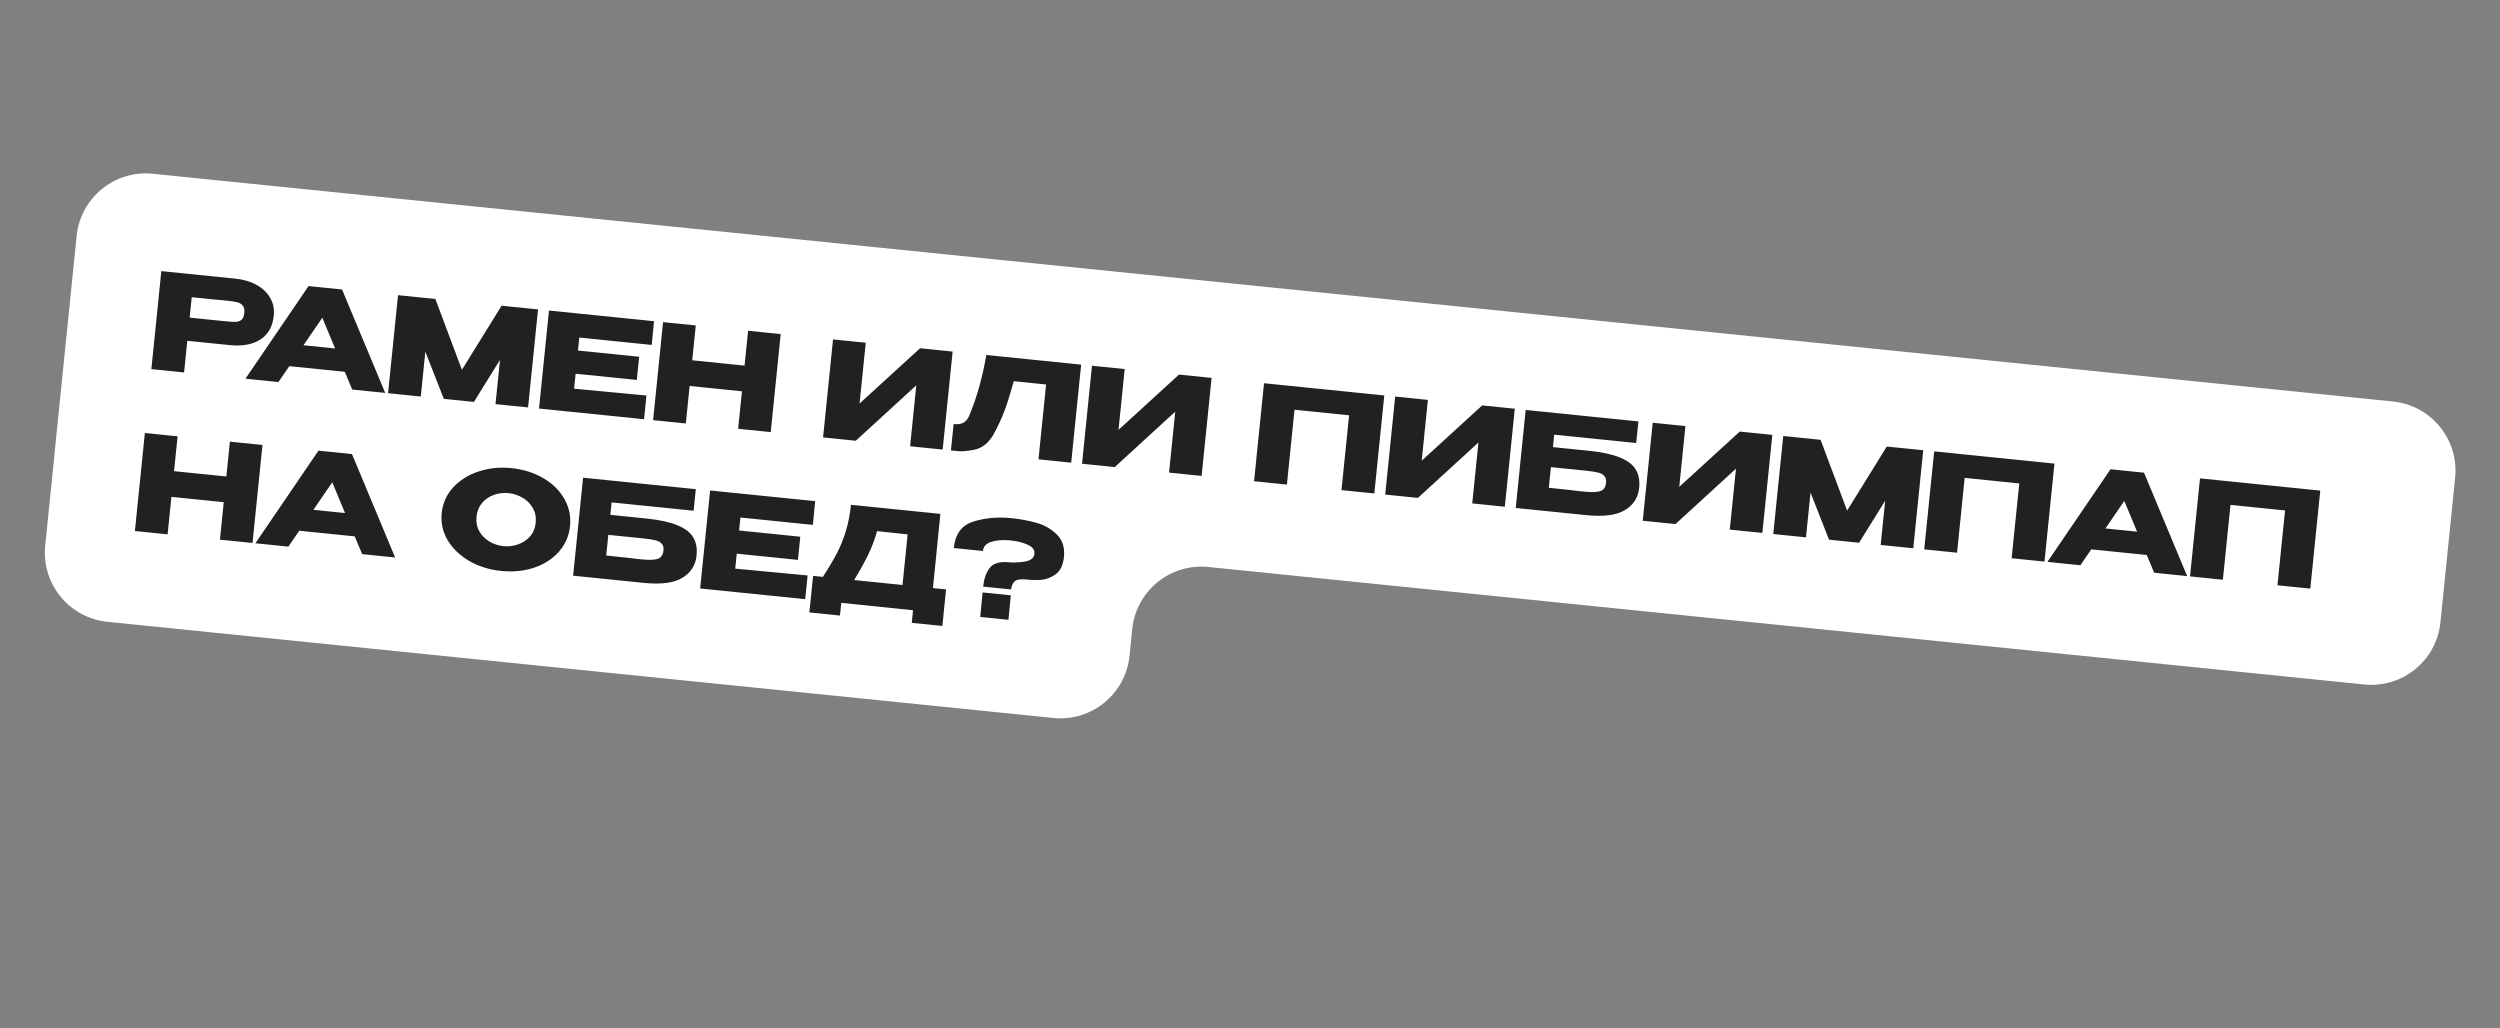
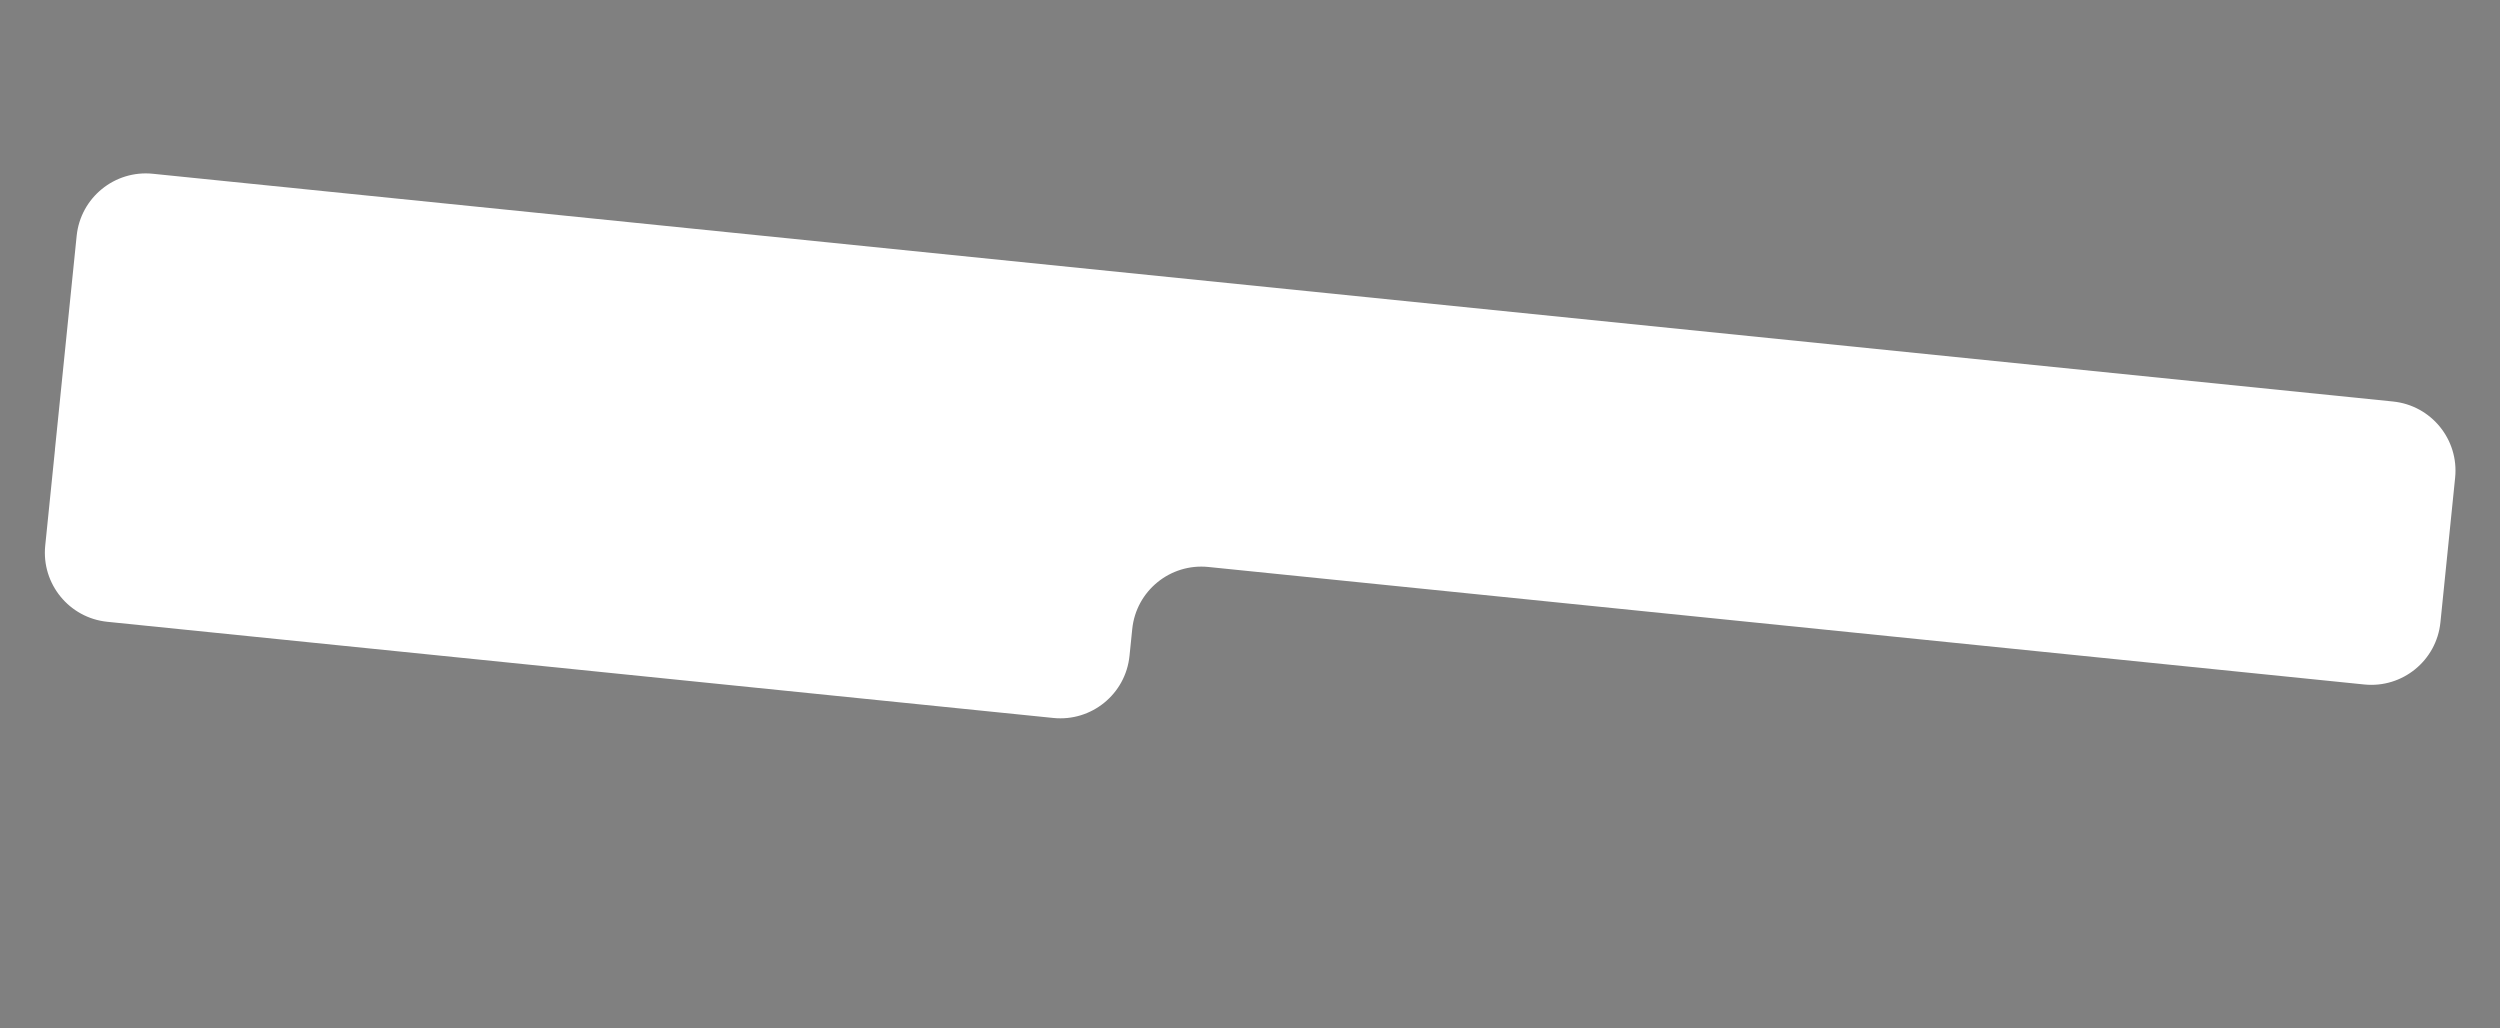
<svg xmlns="http://www.w3.org/2000/svg" width="338" height="139" viewBox="0 0 338 139" fill="none">
  <rect x="0" y="0" width="338" height="139" fill="#808080" stroke="none" />
-   <path d="M329.945 84.145C329.421 89.308 324.81 93.067 319.648 92.542L163.375 76.655C158.213 76.13 153.602 79.89 153.078 85.052L152.709 88.672C152.185 93.835 147.574 97.594 142.412 97.069L14.511 84.067C9.349 83.542 5.59 78.931 6.114 73.769L7.432 60.806C7.433 60.803 7.431 60.801 7.429 60.801V60.801C7.427 60.801 7.425 60.799 7.425 60.797L10.364 31.89C10.889 26.728 15.499 22.968 20.662 23.493L323.537 54.284C328.7 54.809 332.459 59.419 331.934 64.582L329.945 84.145Z" fill="white" />
-   <path d="M31.821 37.673C32.931 37.785 33.892 38.07 34.702 38.526C35.524 38.984 36.133 39.571 36.531 40.286C36.942 40.992 37.103 41.78 37.014 42.651L37.007 42.723C36.861 44.156 36.259 45.216 35.2 45.905C34.142 46.581 32.766 46.833 31.07 46.661L25.322 46.076L24.887 50.356L20.464 49.907L21.811 36.655L31.821 37.673ZM30.44 43.431C31.061 43.494 31.522 43.522 31.824 43.517C32.138 43.513 32.406 43.425 32.629 43.255C32.851 43.085 32.985 42.779 33.03 42.337C33.076 41.883 33.008 41.544 32.825 41.321C32.643 41.097 32.393 40.945 32.076 40.865C31.758 40.784 31.307 40.714 30.722 40.655L30.131 40.595C29.892 40.57 29.474 40.534 28.876 40.485C28.279 40.425 27.294 40.324 25.921 40.185L25.64 42.943L30.422 43.429L30.44 43.431ZM52.08 53.121L47.621 52.667L46.616 50.268L39.113 49.505L37.646 51.654L33.187 51.2L41.715 38.678L46.246 39.139L52.08 53.121ZM43.578 42.957L41.029 46.678L45.309 47.113L43.578 42.957ZM72.742 41.833L71.395 55.084L66.99 54.637L67.598 48.656L64.071 54.34L60.006 53.927L57.505 47.557L56.89 53.61L52.467 53.16L53.814 39.908L58.864 40.422L62.45 49.996L67.818 41.332L72.742 41.833ZM86.096 51.368L77.823 50.527L77.617 52.551L87.402 53.473L87.076 56.679L72.875 55.235L74.222 41.983L88.423 43.427L88.115 46.634L78.32 45.638L78.141 47.393L86.415 48.234L86.096 51.368ZM93.591 48.711L100.665 49.43L101.143 44.72L105.549 45.168L104.202 58.42L99.796 57.972L100.311 52.904L93.238 52.185L92.723 57.253L88.299 56.803L89.647 43.551L94.07 44.001L93.591 48.711ZM117.049 46.337L116.213 54.557L124.391 47.084L128.797 47.531L127.449 60.783L123.044 60.335L123.882 52.098L115.702 59.589L111.279 59.139L112.626 45.888L117.049 46.337ZM146.173 49.298L144.826 62.55L140.403 62.1L141.432 51.982L137.062 51.538C136.64 53.075 136.229 54.39 135.829 55.483C135.429 56.565 134.905 57.687 134.256 58.852C133.603 59.931 132.778 60.577 131.779 60.789C130.794 60.99 130.027 61.057 129.479 60.989C128.942 60.935 128.638 60.904 128.566 60.897L128.928 57.333C129.501 57.391 129.948 57.328 130.268 57.144C130.59 56.947 130.836 56.658 131.008 56.278C132.041 53.826 132.822 51.065 133.351 47.995L146.173 49.298ZM152.06 49.897L151.224 58.116L159.402 50.643L163.808 51.091L162.46 64.342L158.055 63.895L158.892 55.657L150.713 63.148L146.29 62.699L147.637 49.447L152.06 49.897ZM187.156 53.464L185.809 66.716L181.368 66.265L182.396 56.147L175.018 55.397L173.99 65.515L169.549 65.063L170.896 51.811L187.156 53.464ZM193.052 54.064L192.216 62.283L200.394 54.81L204.799 55.258L203.452 68.51L199.047 68.062L199.884 59.824L191.705 67.316L187.281 66.866L188.629 53.614L193.052 54.064ZM214.866 60.949C216.621 61.128 218.007 61.432 219.025 61.861C220.056 62.279 220.767 62.822 221.157 63.489C221.56 64.157 221.712 64.969 221.615 65.924L221.61 65.977C221.479 67.267 220.847 68.258 219.715 68.951C218.595 69.645 216.871 69.88 214.541 69.655L204.925 68.678L206.272 55.426L221.512 56.975L221.215 59.894L210.13 58.767L209.959 60.451L214.866 60.949ZM214.142 66.466C215.157 66.57 215.895 66.548 216.356 66.402C216.818 66.244 217.08 65.867 217.14 65.27C217.18 64.876 217.103 64.572 216.907 64.359C216.725 64.136 216.439 63.98 216.05 63.892C215.674 63.794 215.134 63.709 214.43 63.637L214.412 63.635L209.684 63.155L209.4 65.948C211.644 66.176 213.076 66.334 213.694 66.421L214.142 66.466ZM227.87 57.604L227.035 65.823L235.213 58.35L239.618 58.798L238.271 72.049L233.865 71.602L234.703 63.364L226.523 70.855L222.1 70.406L223.447 57.154L227.87 57.604ZM260.021 60.872L258.674 74.124L254.269 73.676L254.877 67.695L251.35 73.379L247.285 72.966L244.784 66.596L244.169 72.649L239.745 72.2L241.093 58.948L246.143 59.461L249.729 69.035L255.096 60.371L260.021 60.872ZM277.761 62.676L276.414 75.927L271.973 75.476L273.002 65.358L265.624 64.608L264.595 74.726L260.154 74.274L261.501 61.023L277.761 62.676ZM295.705 77.888L291.246 77.435L290.241 75.035L282.738 74.272L281.271 76.421L276.812 75.968L285.34 63.446L289.871 63.907L295.705 77.888ZM287.203 67.725L284.654 71.446L288.934 71.881L287.203 67.725ZM313.699 66.329L312.352 79.581L307.911 79.129L308.939 69.011L301.561 68.261L300.533 78.379L296.092 77.928L297.439 64.676L313.699 66.329ZM23.53 63.702L30.604 64.421L31.082 59.711L35.488 60.159L34.141 73.41L29.735 72.963L30.25 67.895L23.177 67.176L22.662 72.243L18.238 71.794L19.586 58.542L24.009 58.992L23.53 63.702ZM53.422 75.371L48.963 74.917L47.959 72.517L40.456 71.755L38.989 73.903L34.53 73.45L43.058 60.928L47.588 61.389L53.422 75.371ZM44.921 65.207L42.371 68.928L46.651 69.363L44.921 65.207ZM69.126 63.289C70.762 63.455 72.205 63.91 73.457 64.652C74.721 65.384 75.669 66.318 76.301 67.456C76.947 68.583 77.202 69.809 77.067 71.135C76.934 72.448 76.438 73.591 75.579 74.566C74.732 75.541 73.621 76.266 72.246 76.742C70.872 77.205 69.367 77.353 67.731 77.187C66.155 77.027 64.729 76.581 63.453 75.848C62.178 75.103 61.199 74.165 60.518 73.034C59.85 71.893 59.583 70.672 59.715 69.37C59.848 68.057 60.357 66.909 61.241 65.925C62.137 64.943 63.278 64.22 64.664 63.758C66.063 63.285 67.55 63.129 69.126 63.289ZM68.072 73.838C68.74 73.906 69.394 73.828 70.031 73.603C70.681 73.38 71.225 73.019 71.661 72.521C72.098 72.022 72.354 71.403 72.429 70.663C72.504 69.923 72.372 69.264 72.033 68.687C71.707 68.099 71.247 67.636 70.654 67.298C70.063 66.949 69.433 66.74 68.764 66.672C68.084 66.603 67.424 66.68 66.786 66.905C66.148 67.13 65.611 67.497 65.173 68.007C64.748 68.507 64.499 69.121 64.424 69.849C64.349 70.589 64.475 71.248 64.803 71.824C65.13 72.4 65.584 72.862 66.163 73.21C66.755 73.56 67.391 73.769 68.072 73.838ZM87.427 70.107C89.181 70.285 90.568 70.589 91.586 71.018C92.617 71.437 93.328 71.979 93.718 72.646C94.121 73.314 94.273 74.126 94.176 75.081L94.171 75.135C94.04 76.424 93.408 77.415 92.276 78.109C91.156 78.803 89.432 79.038 87.102 78.813L77.486 77.835L78.833 64.584L94.073 66.133L93.776 69.052L82.691 67.925L82.52 69.608L87.427 70.107ZM86.703 75.624C87.718 75.727 88.456 75.706 88.917 75.56C89.379 75.402 89.641 75.024 89.701 74.427C89.741 74.033 89.664 73.73 89.468 73.517C89.286 73.293 89 73.138 88.611 73.05C88.235 72.951 87.695 72.866 86.99 72.795L86.973 72.793L82.245 72.312L81.961 75.106C84.205 75.334 85.637 75.492 86.255 75.579L86.703 75.624ZM107.882 75.697L99.609 74.855L99.403 76.879L109.188 77.801L108.862 81.007L94.661 79.563L96.008 66.311L110.209 67.755L109.901 70.963L100.106 69.967L99.927 71.722L108.2 72.563L107.882 75.697ZM126.136 79.506L127.909 79.686L127.406 84.629L123.27 84.209L123.443 82.507L113.739 81.503L113.564 83.222L109.427 82.801L109.93 77.859L111.255 77.993C112.027 76.805 112.66 75.736 113.155 74.785C113.65 73.834 114.053 72.832 114.365 71.778C114.691 70.714 114.919 69.537 115.05 68.247L127.138 69.476L126.136 79.506ZM118.578 71.808C118.27 72.935 117.866 74.004 117.365 75.014C116.877 76.026 116.248 77.162 115.481 78.423L122.017 79.088L122.713 72.247L118.578 71.808ZM136.744 70.055C137.95 70.177 139.08 70.389 140.135 70.689C141.192 70.977 142.104 71.498 142.871 72.252C143.652 72.995 143.976 74.017 143.844 75.318C143.732 76.416 143.351 77.198 142.701 77.662C142.052 78.115 141.388 78.361 140.708 78.4C140.029 78.44 139.355 78.42 138.688 78.34C137.911 78.273 137.394 78.371 137.138 78.635C136.894 78.899 136.75 79.252 136.705 79.694L132.926 79.31C133.032 78.271 133.315 77.444 133.776 76.827C134.238 76.199 135.044 75.925 136.193 76.006C136.91 76.078 137.684 76.055 138.516 75.934C139.35 75.802 139.797 75.443 139.856 74.858C139.908 74.345 139.6 73.939 138.93 73.642C138.262 73.333 137.432 73.134 136.44 73.045C135.494 72.973 134.679 73.047 133.993 73.267C133.319 73.488 132.952 73.897 132.891 74.494L128.952 74.093C129.143 72.207 130.018 71.017 131.576 70.525C133.147 70.021 134.87 69.864 136.744 70.055ZM132.527 83.413L132.846 80.098L136.661 80.486L136.342 83.8L132.527 83.413Z" fill="#212121" />
+   <path d="M329.945 84.145C329.421 89.308 324.81 93.067 319.648 92.542L163.375 76.655C158.213 76.13 153.602 79.89 153.078 85.052L152.709 88.672C152.185 93.835 147.574 97.594 142.412 97.069L14.511 84.067C9.349 83.542 5.59 78.931 6.114 73.769L7.432 60.806C7.433 60.803 7.431 60.801 7.429 60.801V60.801C7.427 60.801 7.425 60.799 7.425 60.797L10.364 31.89C10.889 26.728 15.499 22.968 20.662 23.493L323.537 54.284C328.7 54.809 332.459 59.419 331.934 64.582Z" fill="white" />
</svg>